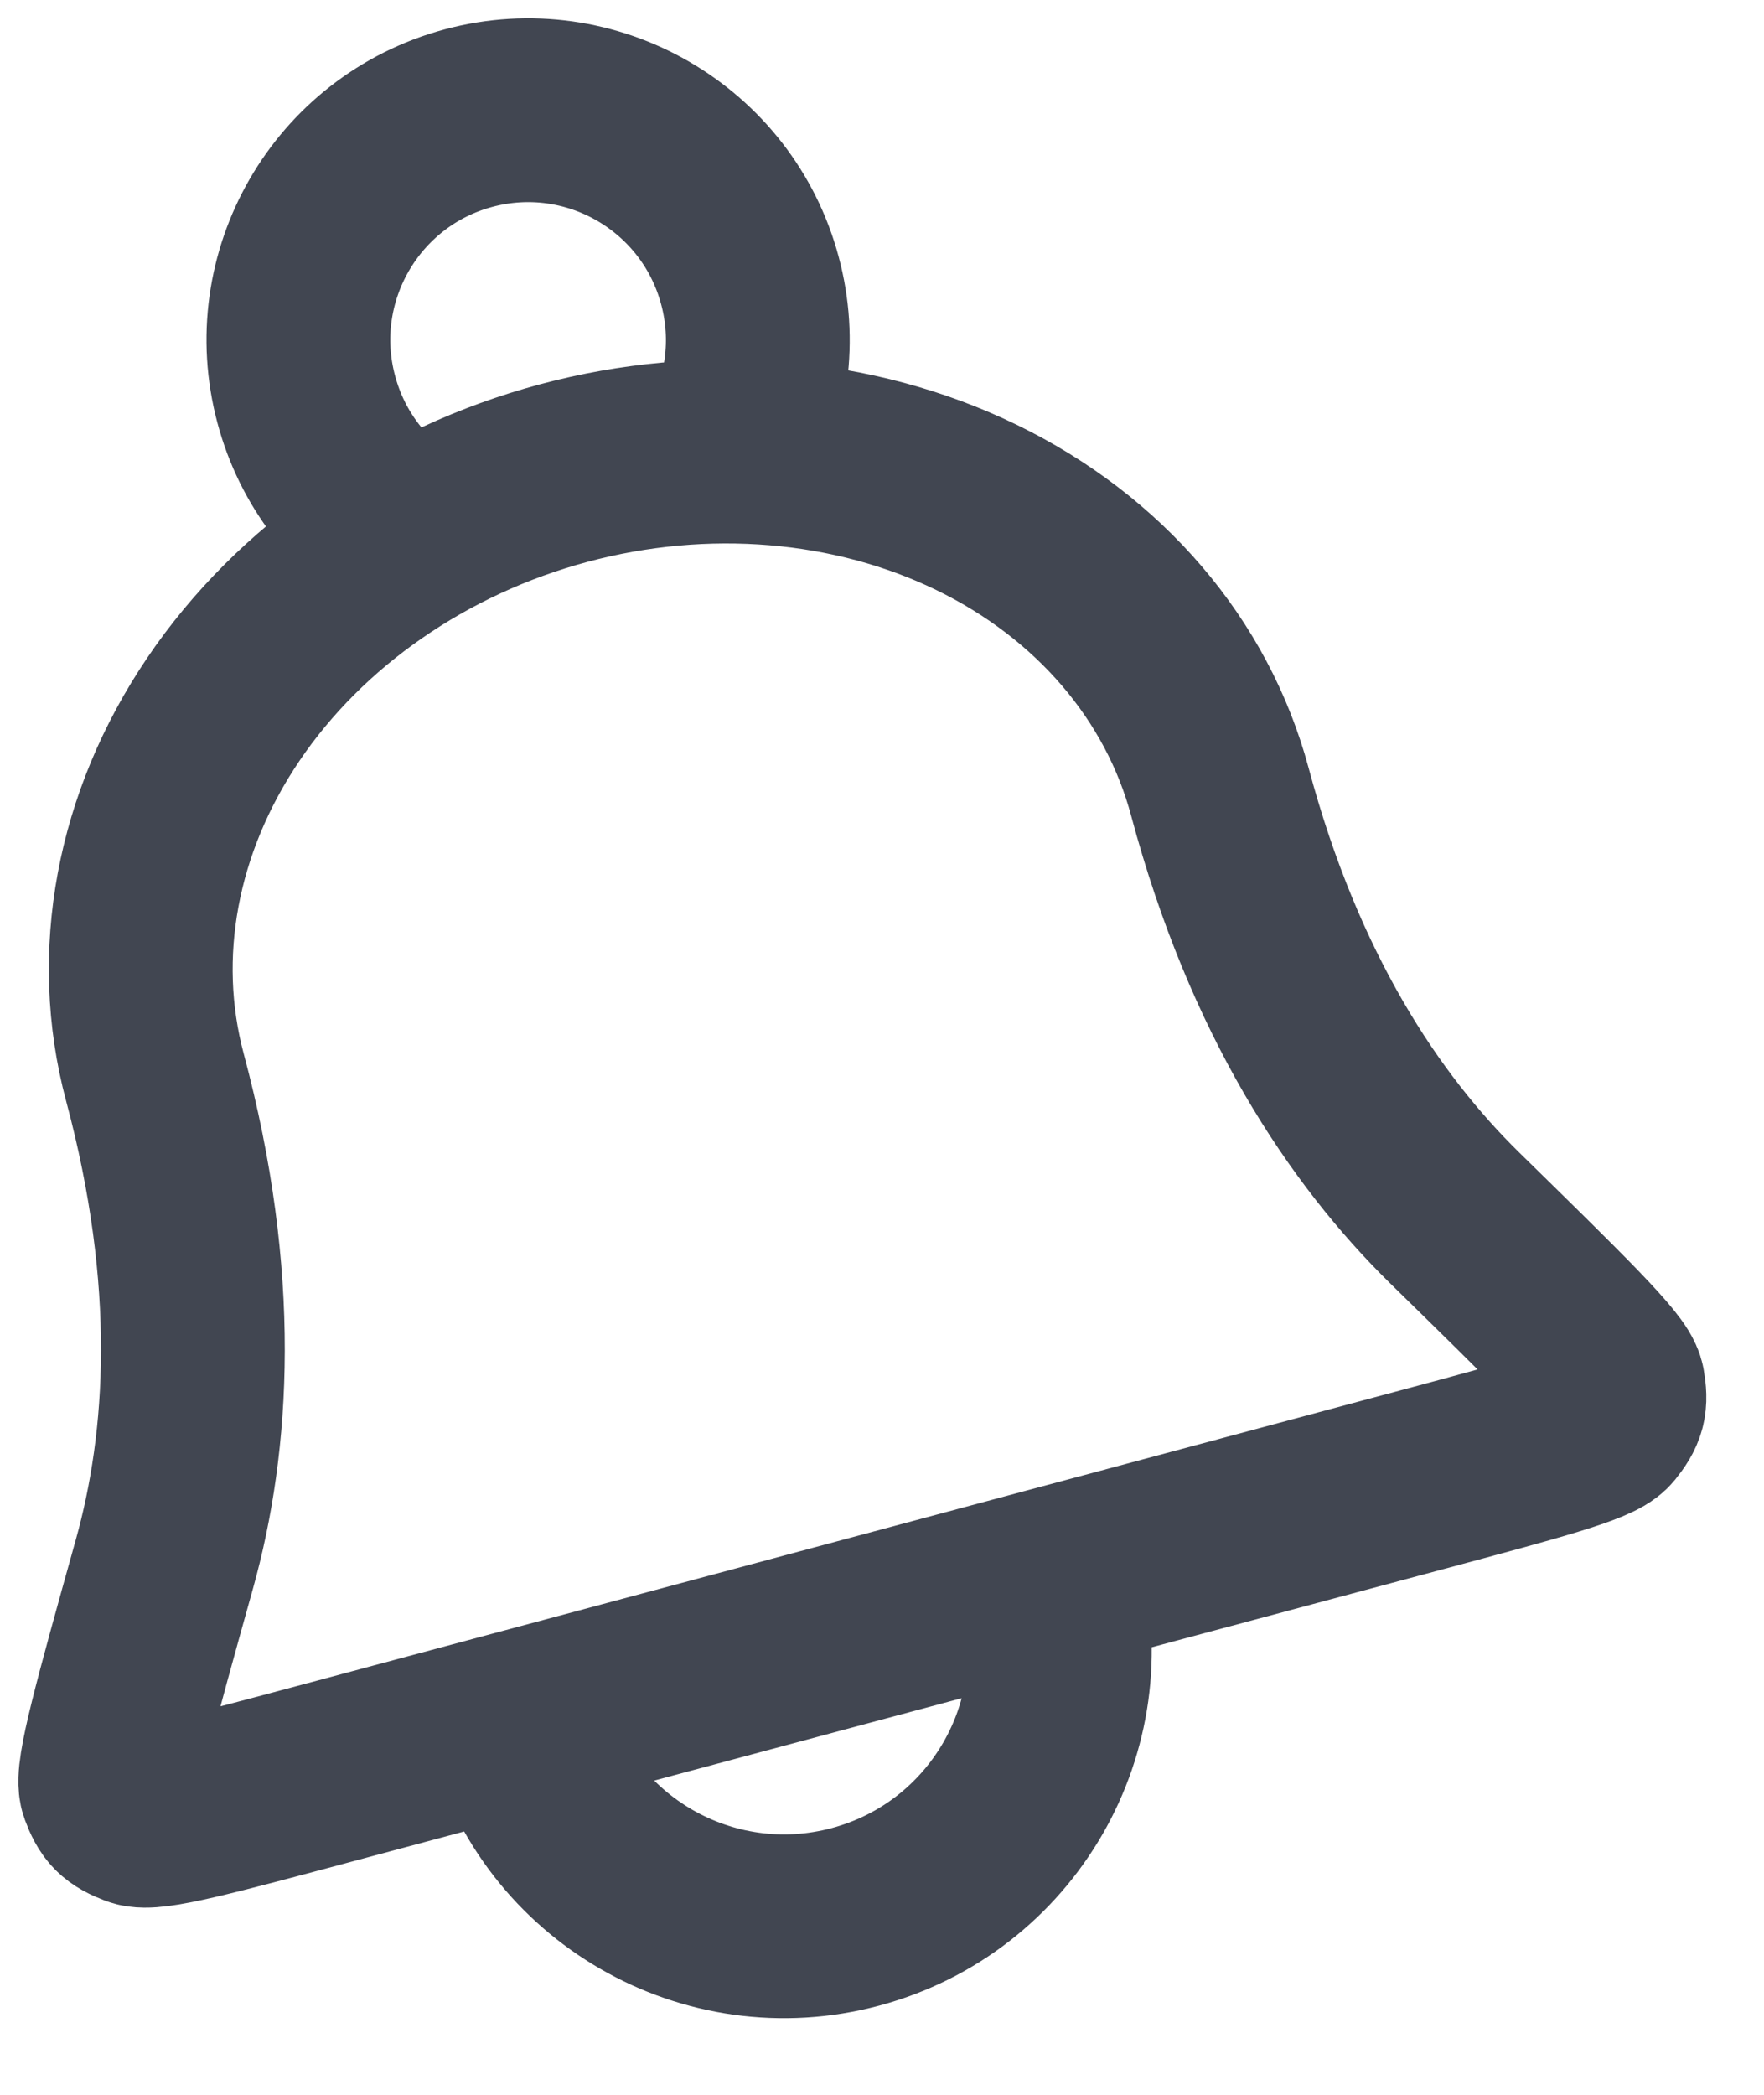
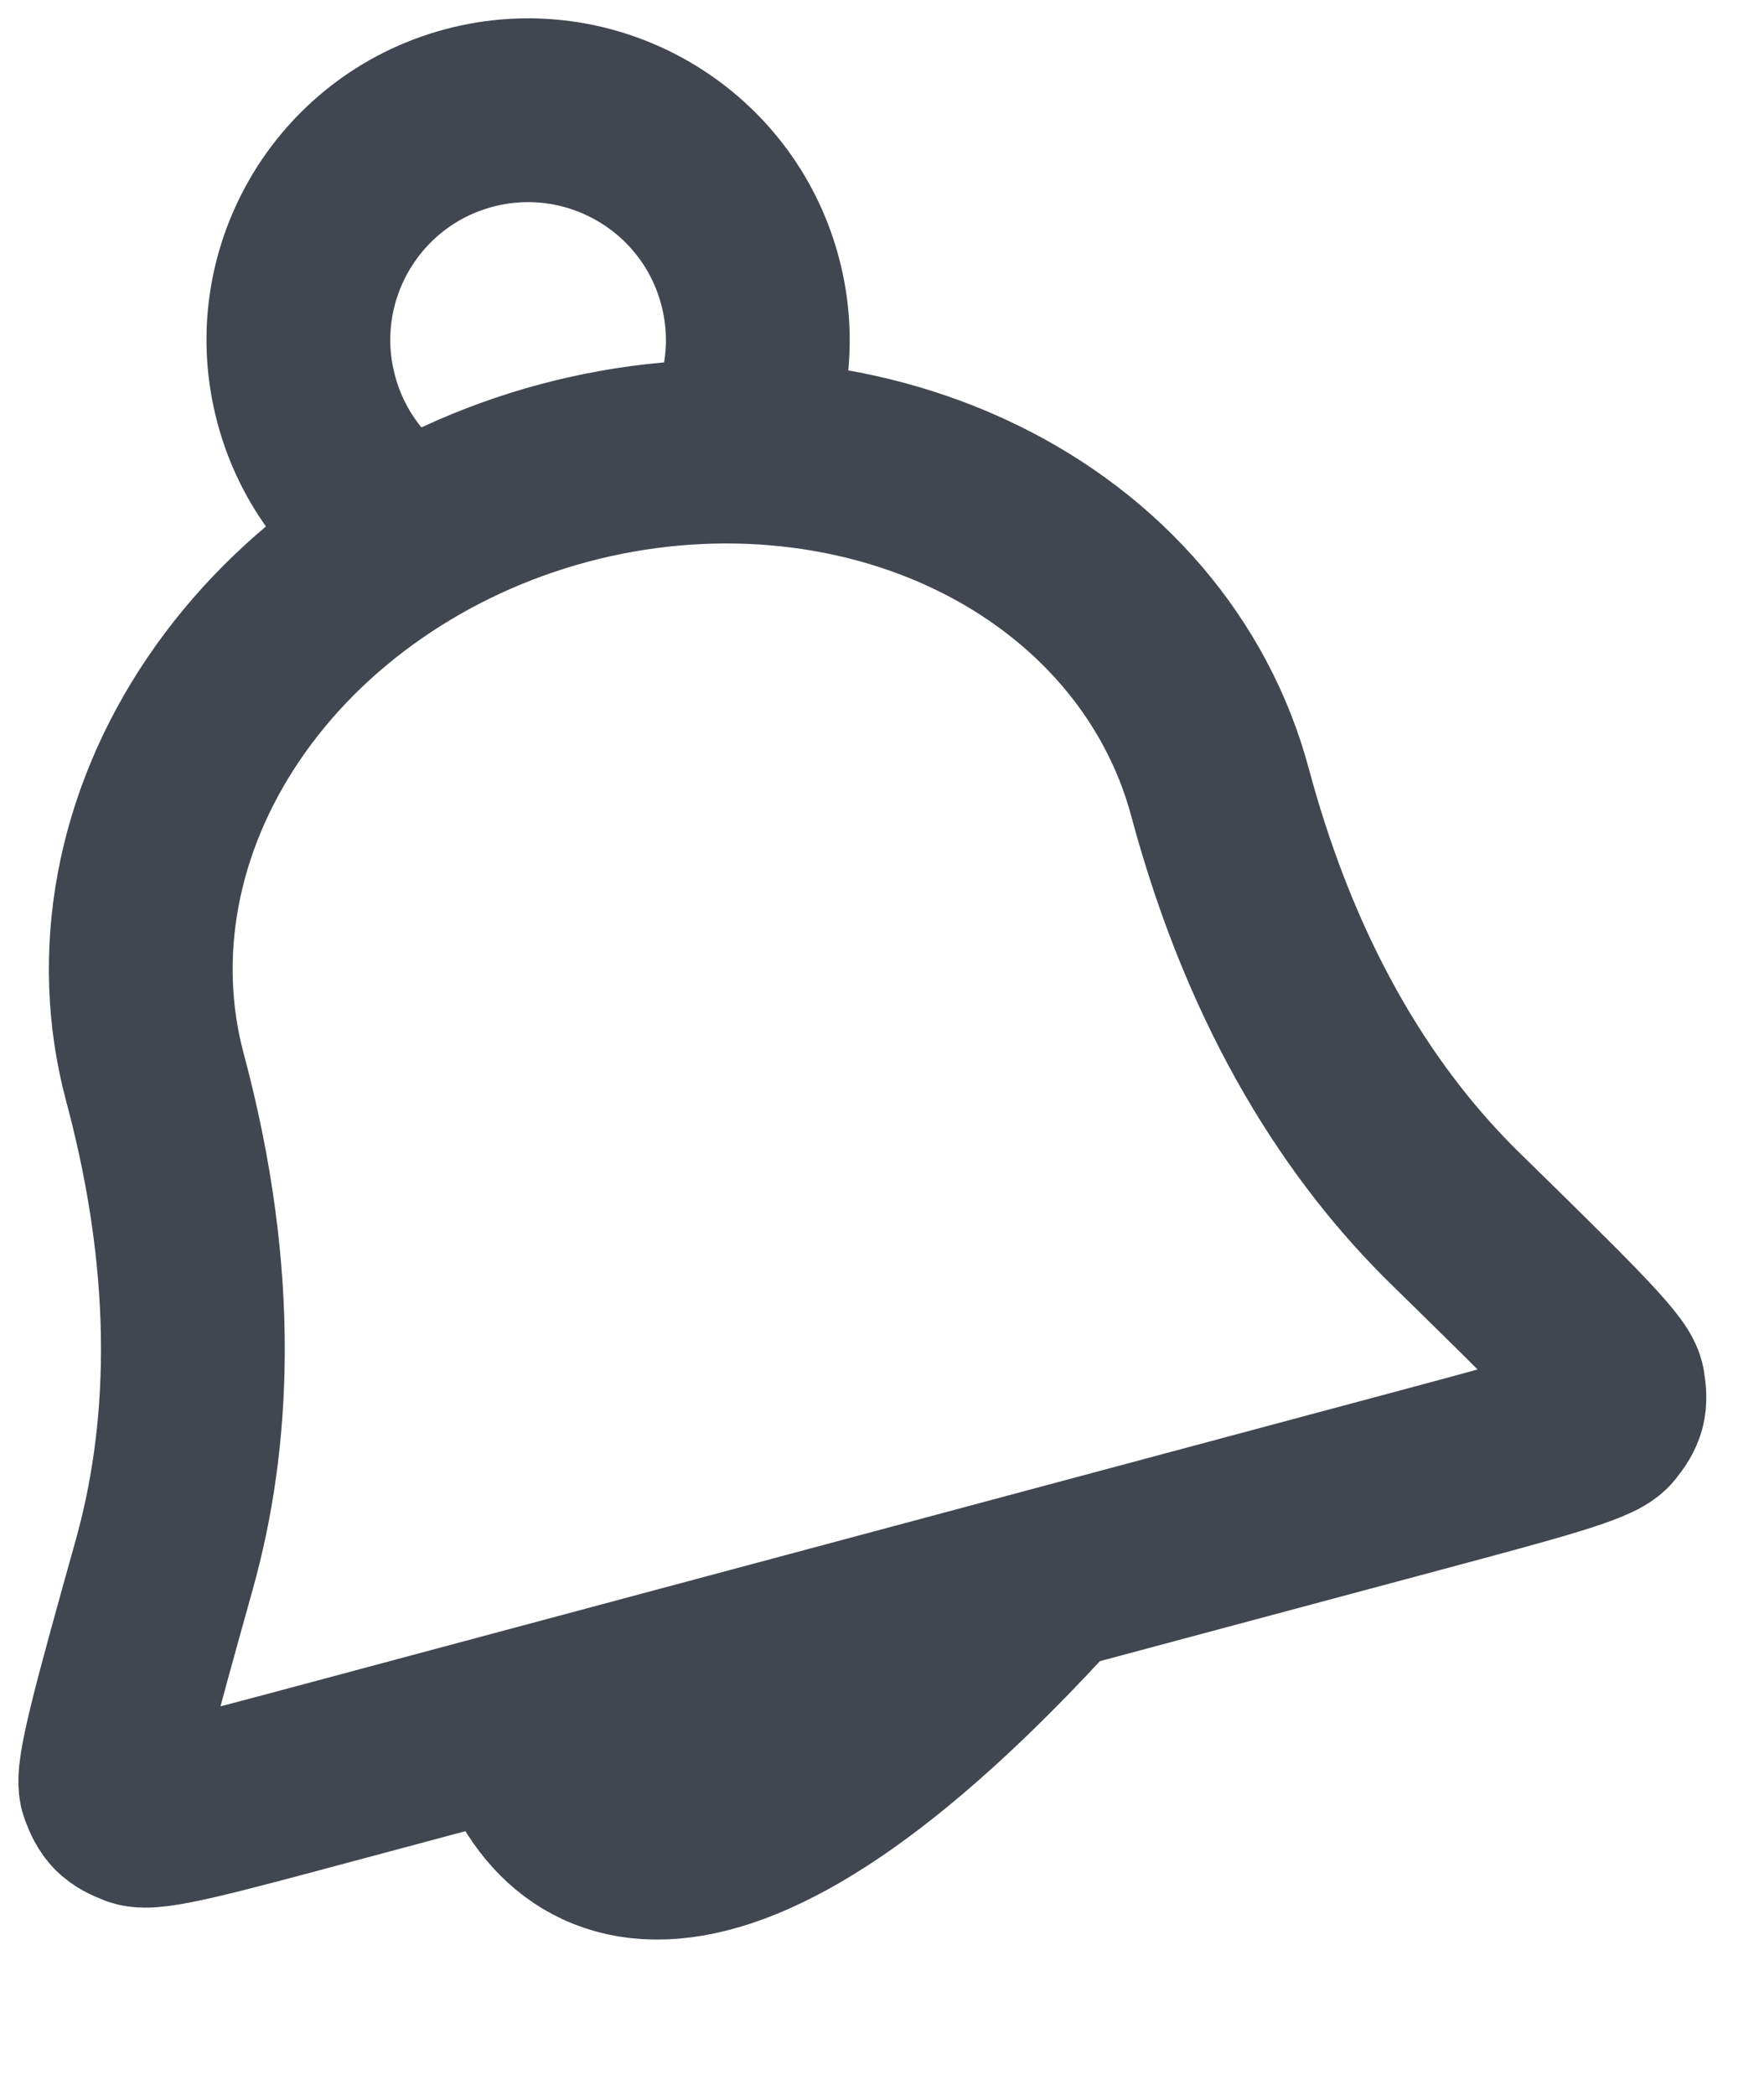
<svg xmlns="http://www.w3.org/2000/svg" fill="none" height="100%" overflow="visible" preserveAspectRatio="none" style="display: block;" viewBox="0 0 16 19" width="100%">
-   <path d="M9.527 14.324C9.885 15.658 9.093 17.029 7.759 17.386C6.426 17.743 5.055 16.952 4.698 15.618M6.611 4.096C6.864 3.64 6.948 3.088 6.802 2.545C6.504 1.433 5.362 0.774 4.251 1.071C3.139 1.369 2.48 2.512 2.778 3.623C2.923 4.167 3.271 4.603 3.719 4.871M11.065 7.183C10.767 6.073 9.973 5.144 8.857 4.602C7.741 4.06 6.394 3.948 5.113 4.291C3.833 4.634 2.722 5.405 2.027 6.432C1.331 7.46 1.108 8.661 1.405 9.771C1.898 11.608 1.802 13.073 1.491 14.187C1.137 15.456 0.96 16.09 1.008 16.218C1.062 16.363 1.102 16.403 1.247 16.459C1.374 16.509 1.907 16.366 2.974 16.08L12.861 13.431C13.927 13.145 14.46 13.002 14.546 12.896C14.643 12.775 14.658 12.72 14.632 12.567C14.61 12.432 14.139 11.972 13.198 11.05C12.372 10.241 11.557 9.02 11.065 7.183Z" id="Icon" stroke="#414651" stroke-linecap="round" stroke-linejoin="round" stroke-width="1.667" />
+   <path d="M9.527 14.324C6.426 17.743 5.055 16.952 4.698 15.618M6.611 4.096C6.864 3.64 6.948 3.088 6.802 2.545C6.504 1.433 5.362 0.774 4.251 1.071C3.139 1.369 2.48 2.512 2.778 3.623C2.923 4.167 3.271 4.603 3.719 4.871M11.065 7.183C10.767 6.073 9.973 5.144 8.857 4.602C7.741 4.06 6.394 3.948 5.113 4.291C3.833 4.634 2.722 5.405 2.027 6.432C1.331 7.46 1.108 8.661 1.405 9.771C1.898 11.608 1.802 13.073 1.491 14.187C1.137 15.456 0.96 16.09 1.008 16.218C1.062 16.363 1.102 16.403 1.247 16.459C1.374 16.509 1.907 16.366 2.974 16.08L12.861 13.431C13.927 13.145 14.46 13.002 14.546 12.896C14.643 12.775 14.658 12.72 14.632 12.567C14.61 12.432 14.139 11.972 13.198 11.05C12.372 10.241 11.557 9.02 11.065 7.183Z" id="Icon" stroke="#414651" stroke-linecap="round" stroke-linejoin="round" stroke-width="1.667" />
</svg>